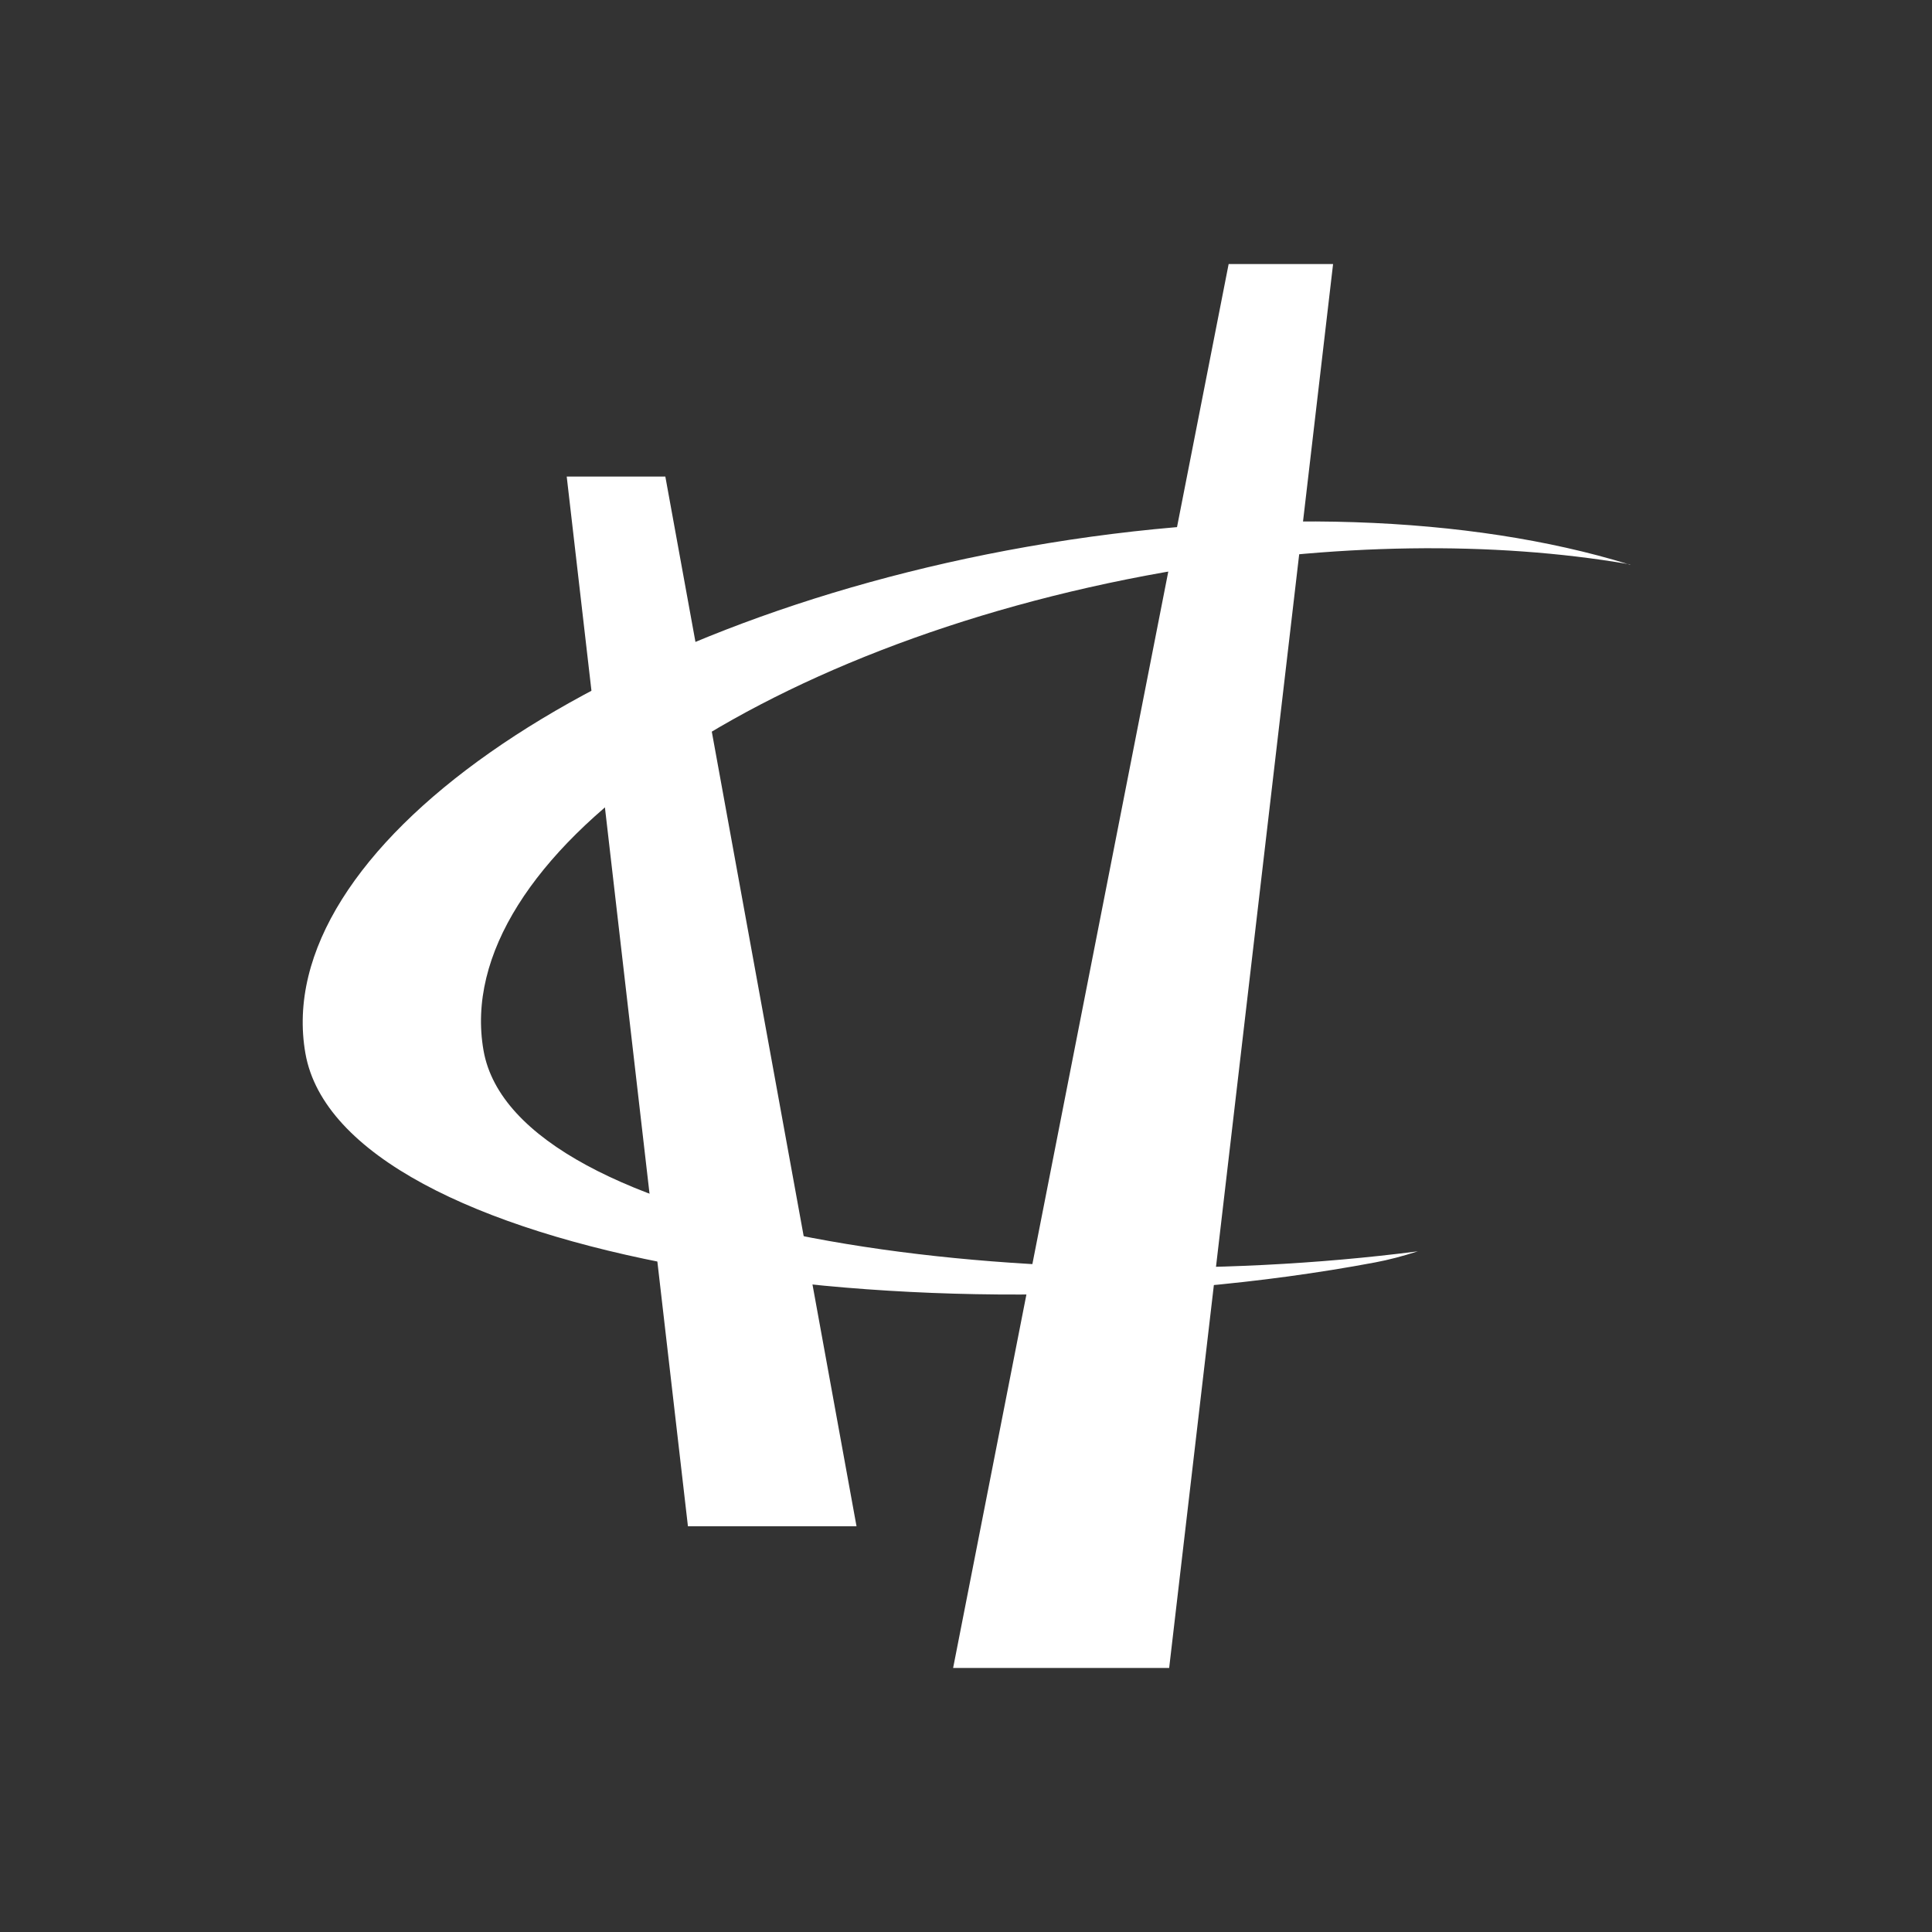
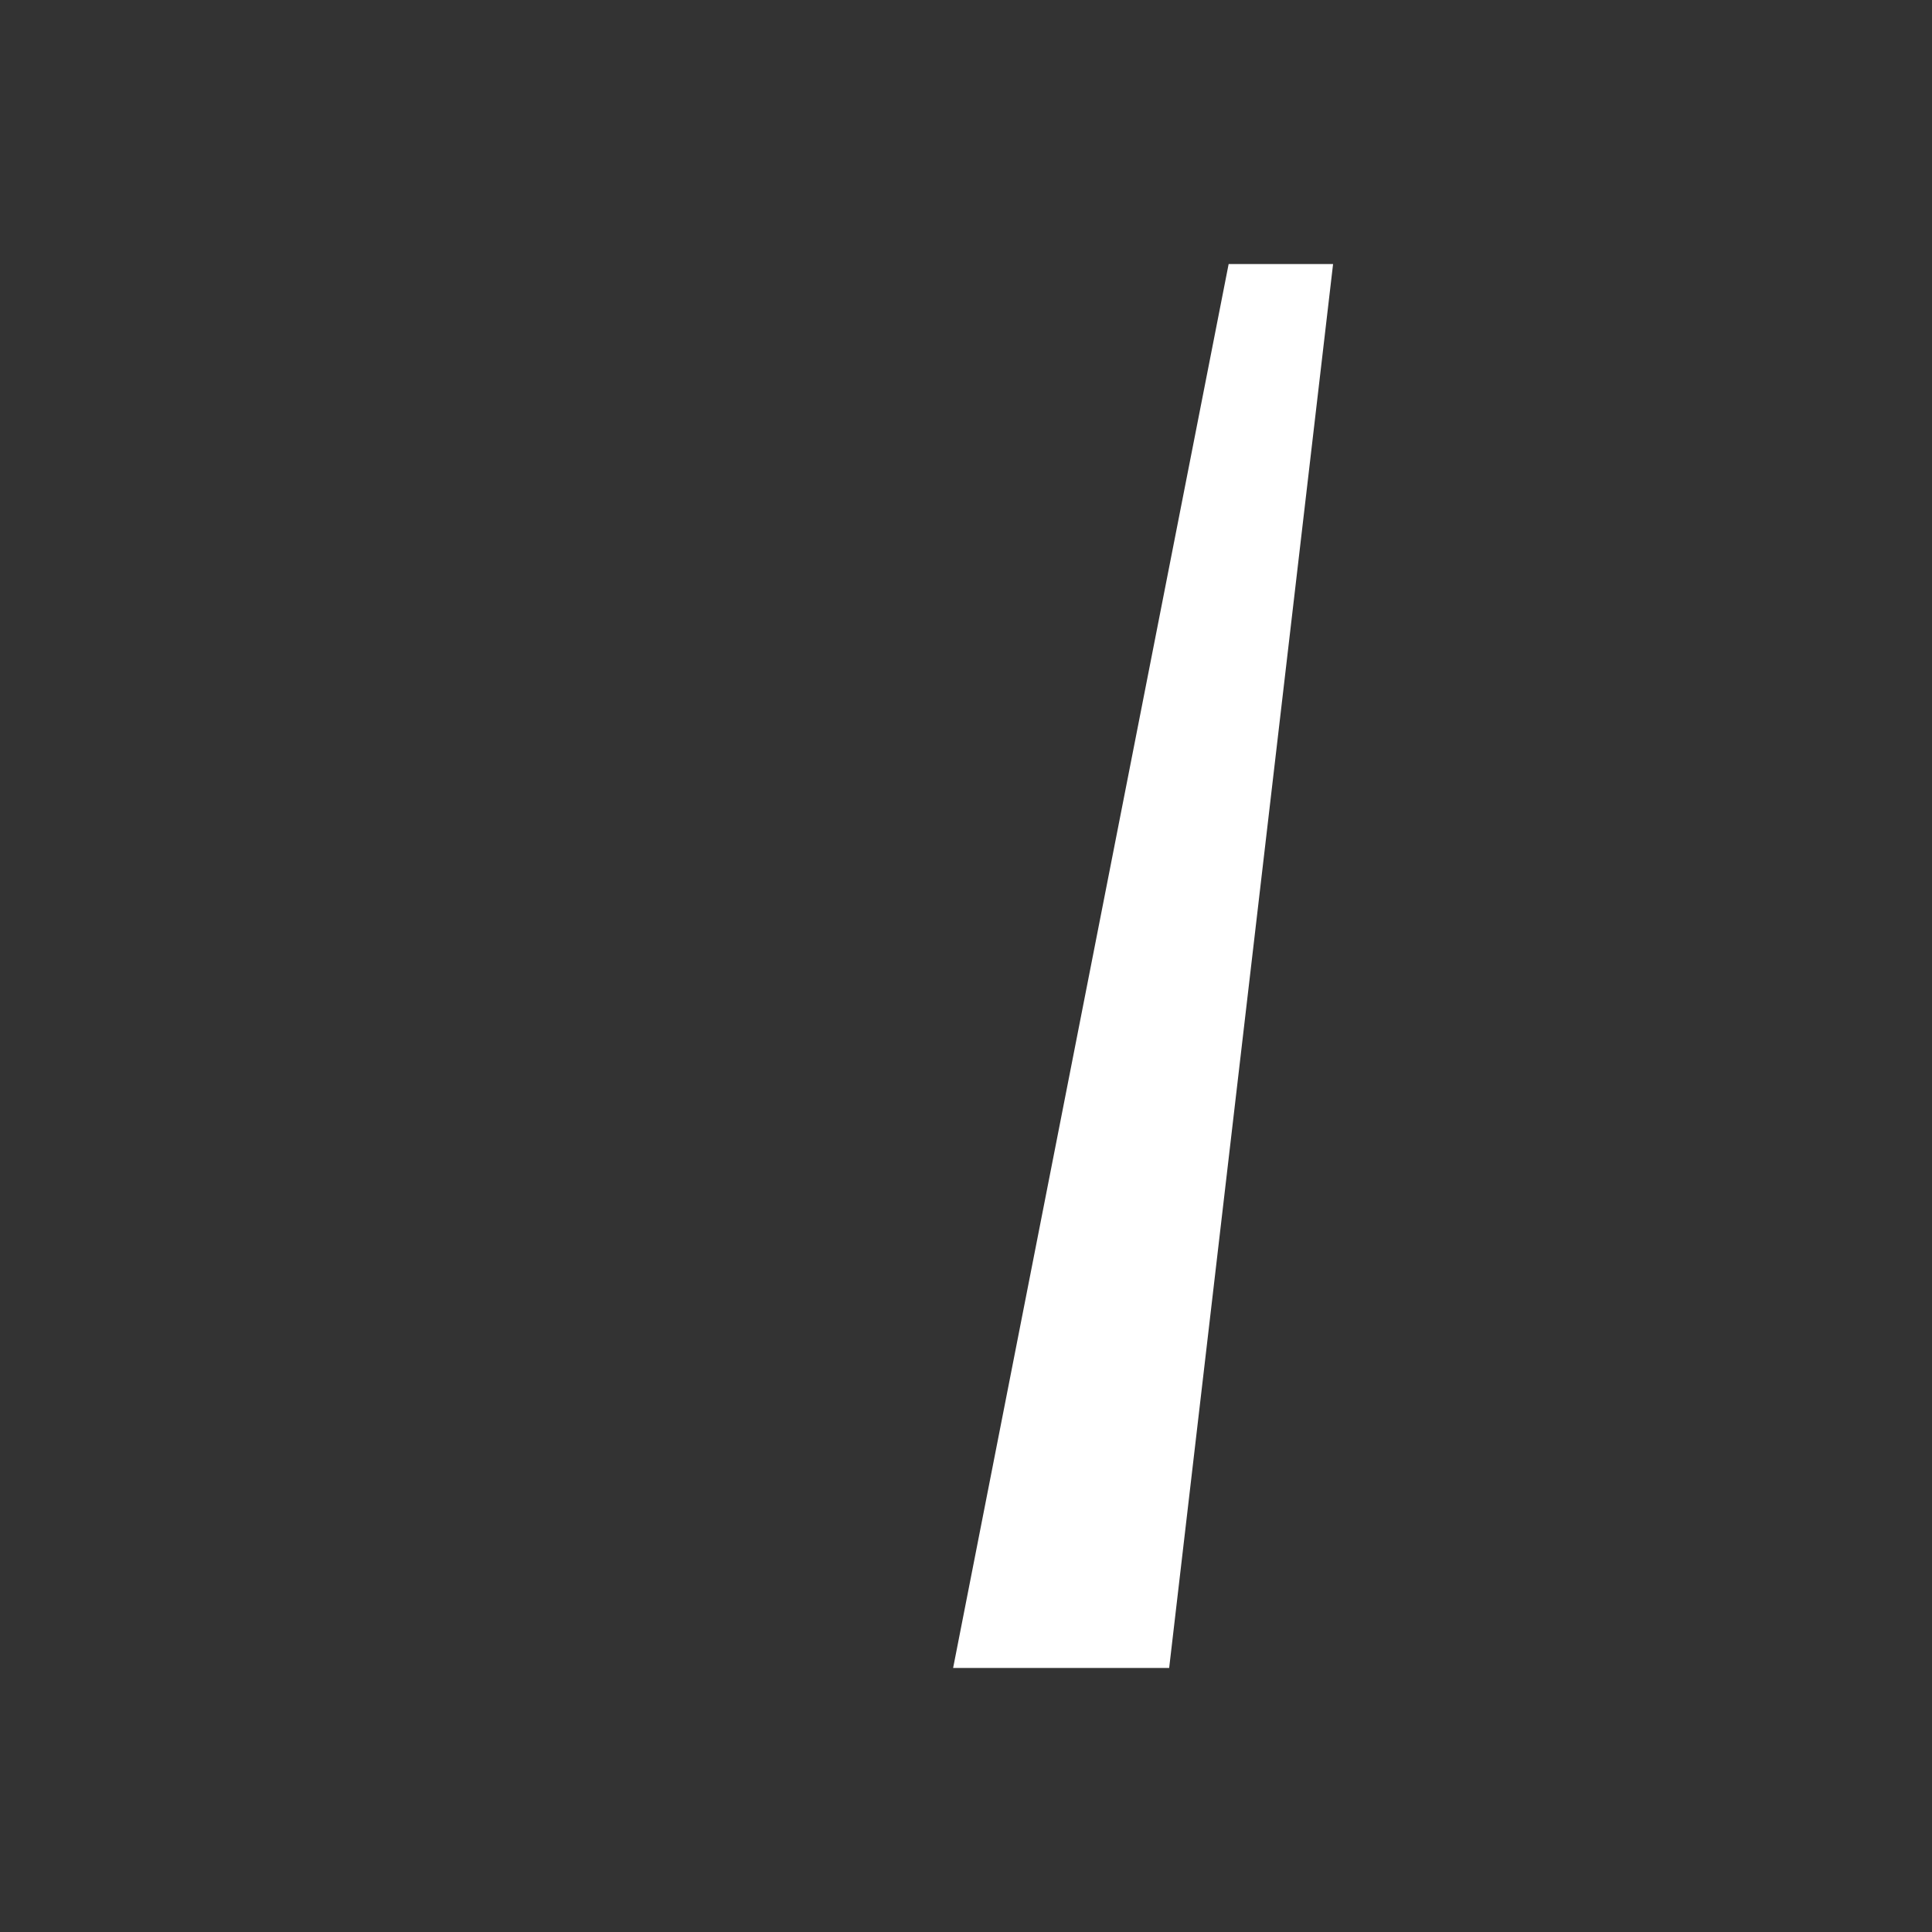
<svg xmlns="http://www.w3.org/2000/svg" width="300" height="300" style="background:#ab0202" viewBox="0 0 300 300">
  <rect x="0" y="0" width="300" height="300" fill="#333333" stroke="none" />
  <g fill="#FFF" fill-rule="evenodd" transform="translate(47 41)">
    <polygon points="143.783 0 160 0 134.547 218 101 218" />
-     <polygon points="41 33 56.313 33 86 196 59.822 196" />
-     <path d="M173.192,153.301 C173.18,153.303 173.168,153.305 173.155,153.306 C170.818,154.06 168.599,154.639 166.532,155.027 C95.563,168.345 5.991,154.143 0.426,122.582 C-5.139,91.021 45.016,55.797 112.45,43.907 C148.08,37.624 181.405,39.113 205.735,46.57 C205.89,46.596 206.044,46.623 206.198,46.65 C206.148,46.655 206.097,46.661 206.047,46.666 C205.943,46.634 205.839,46.602 205.735,46.57 C185.118,43.057 160.157,43.212 133.868,47.848 C70.191,59.076 22.831,92.337 28.086,122.139 C33.02,150.119 110.948,161.331 173.155,153.306 C173.167,153.302 173.179,153.298 173.191,153.295 C173.192,153.297 173.192,153.299 173.192,153.301 Z" />
  </g>
</svg>